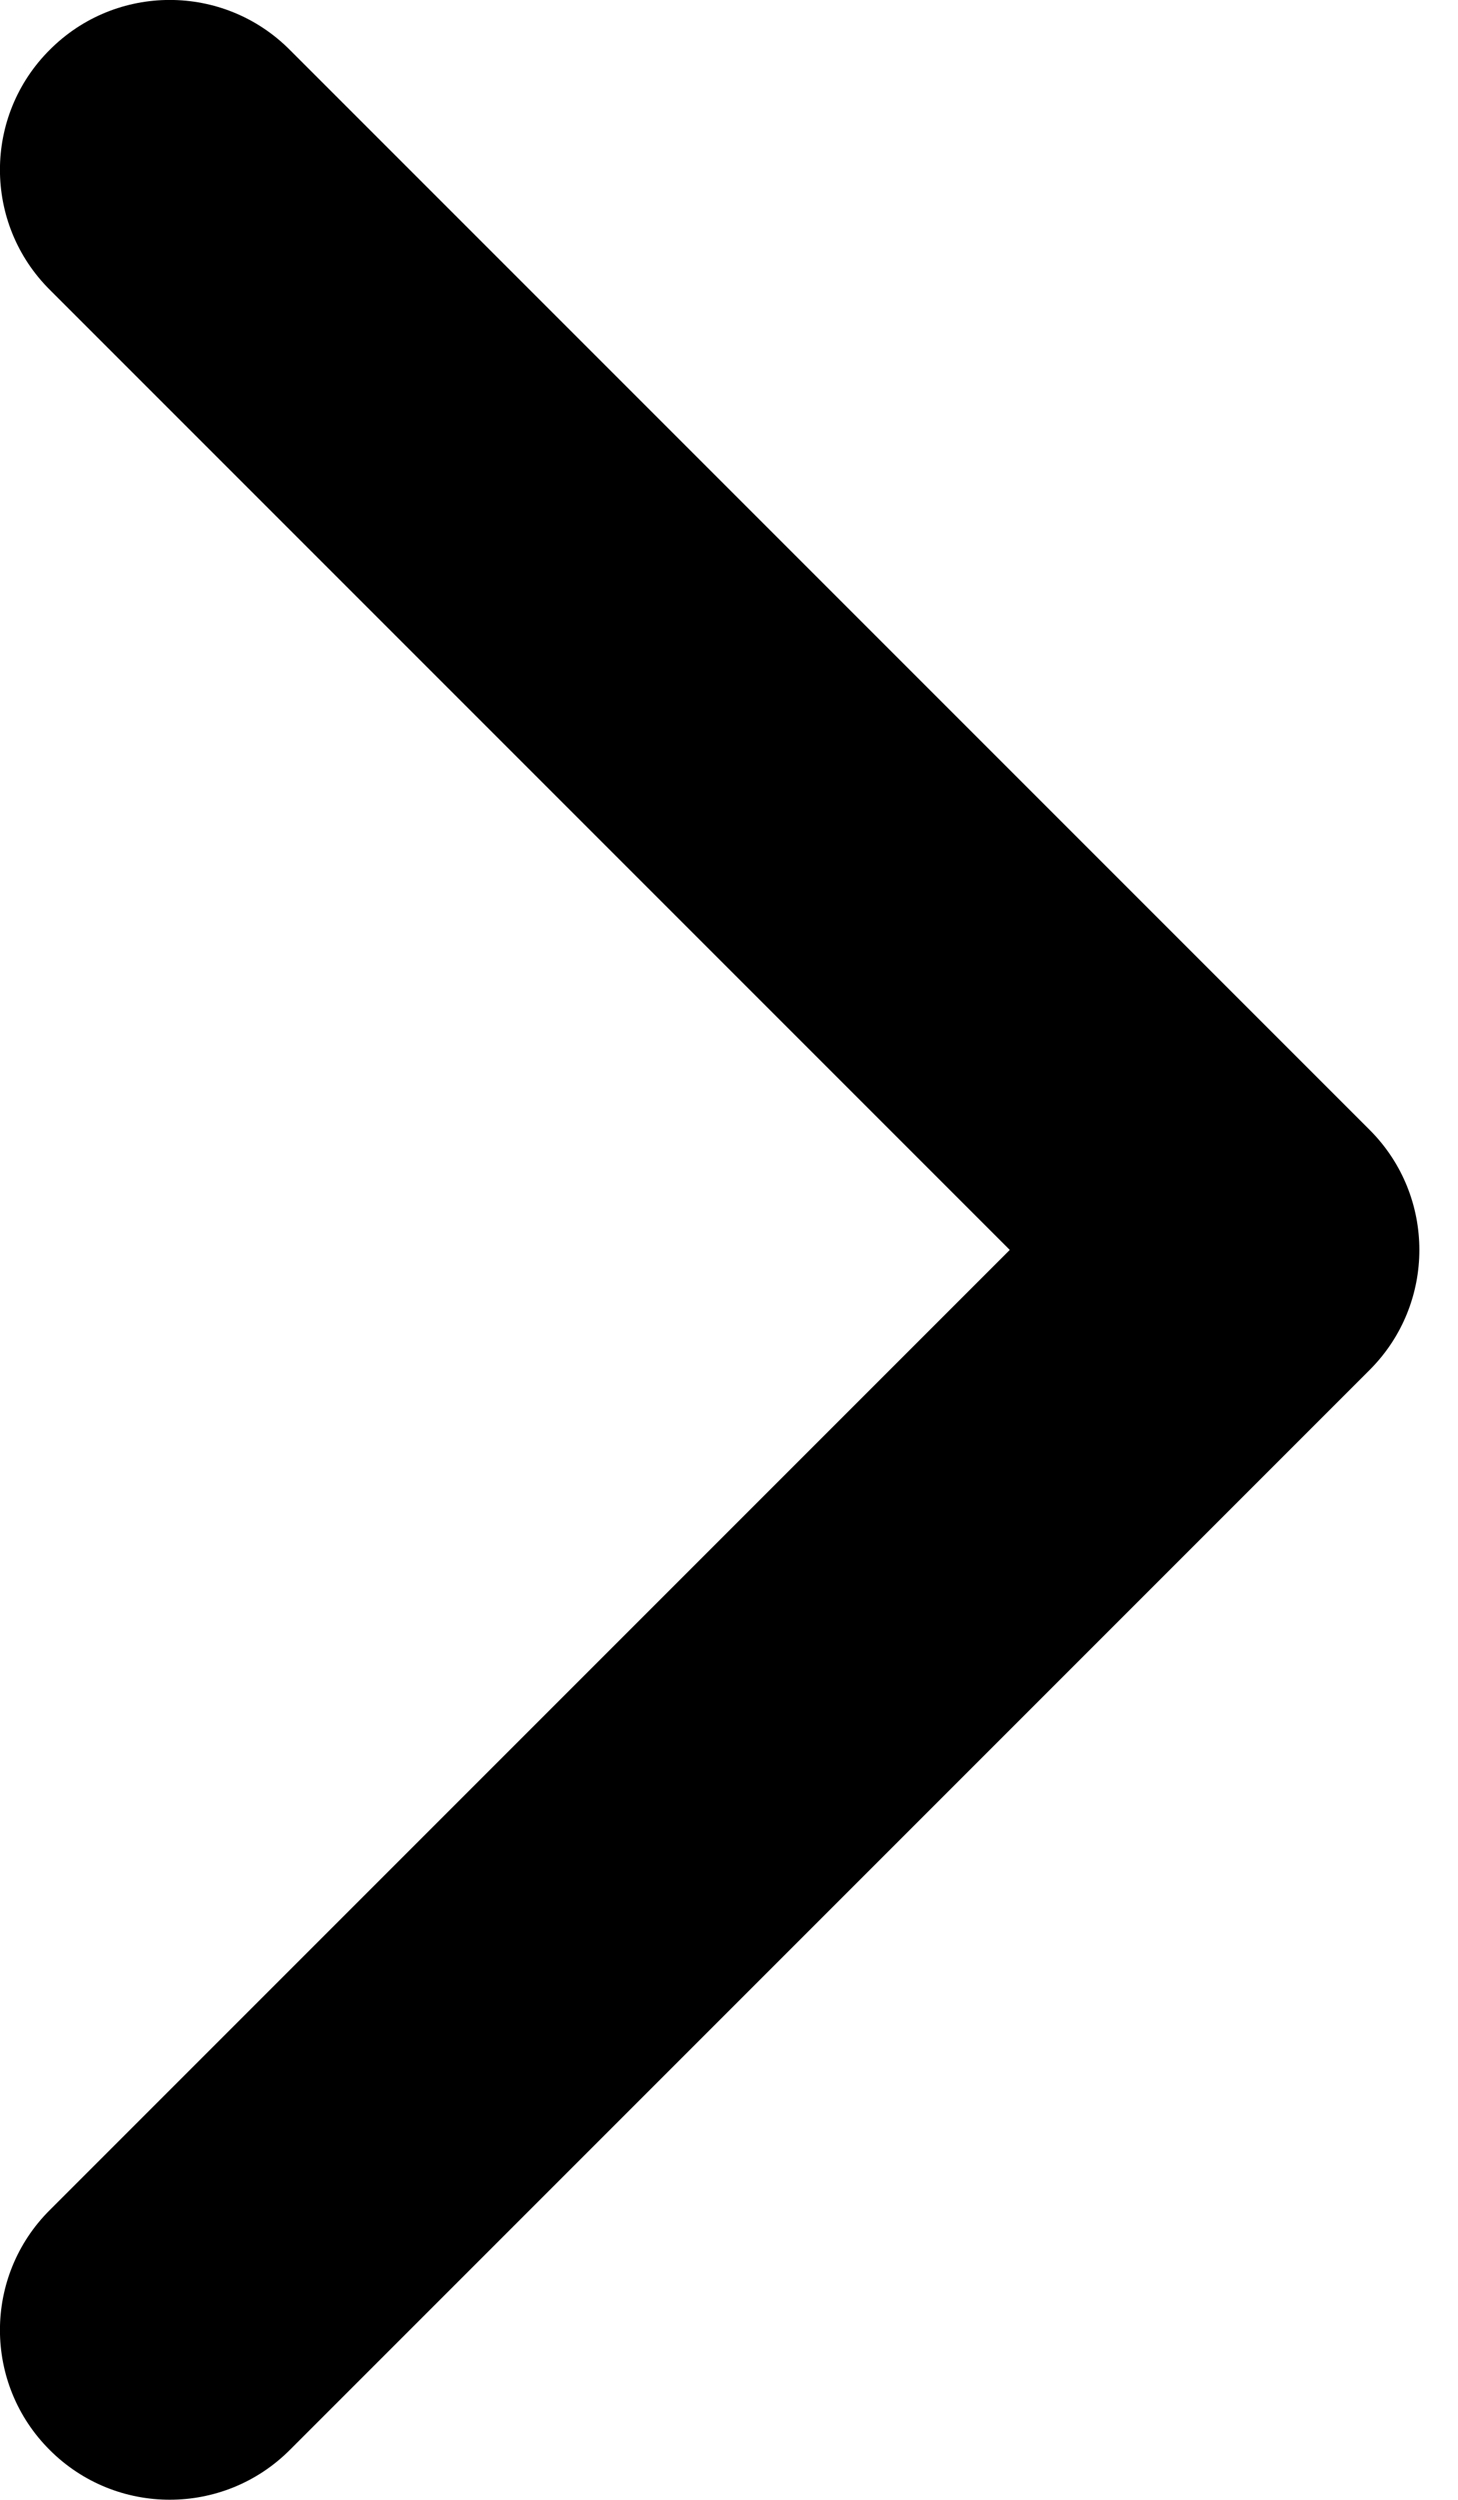
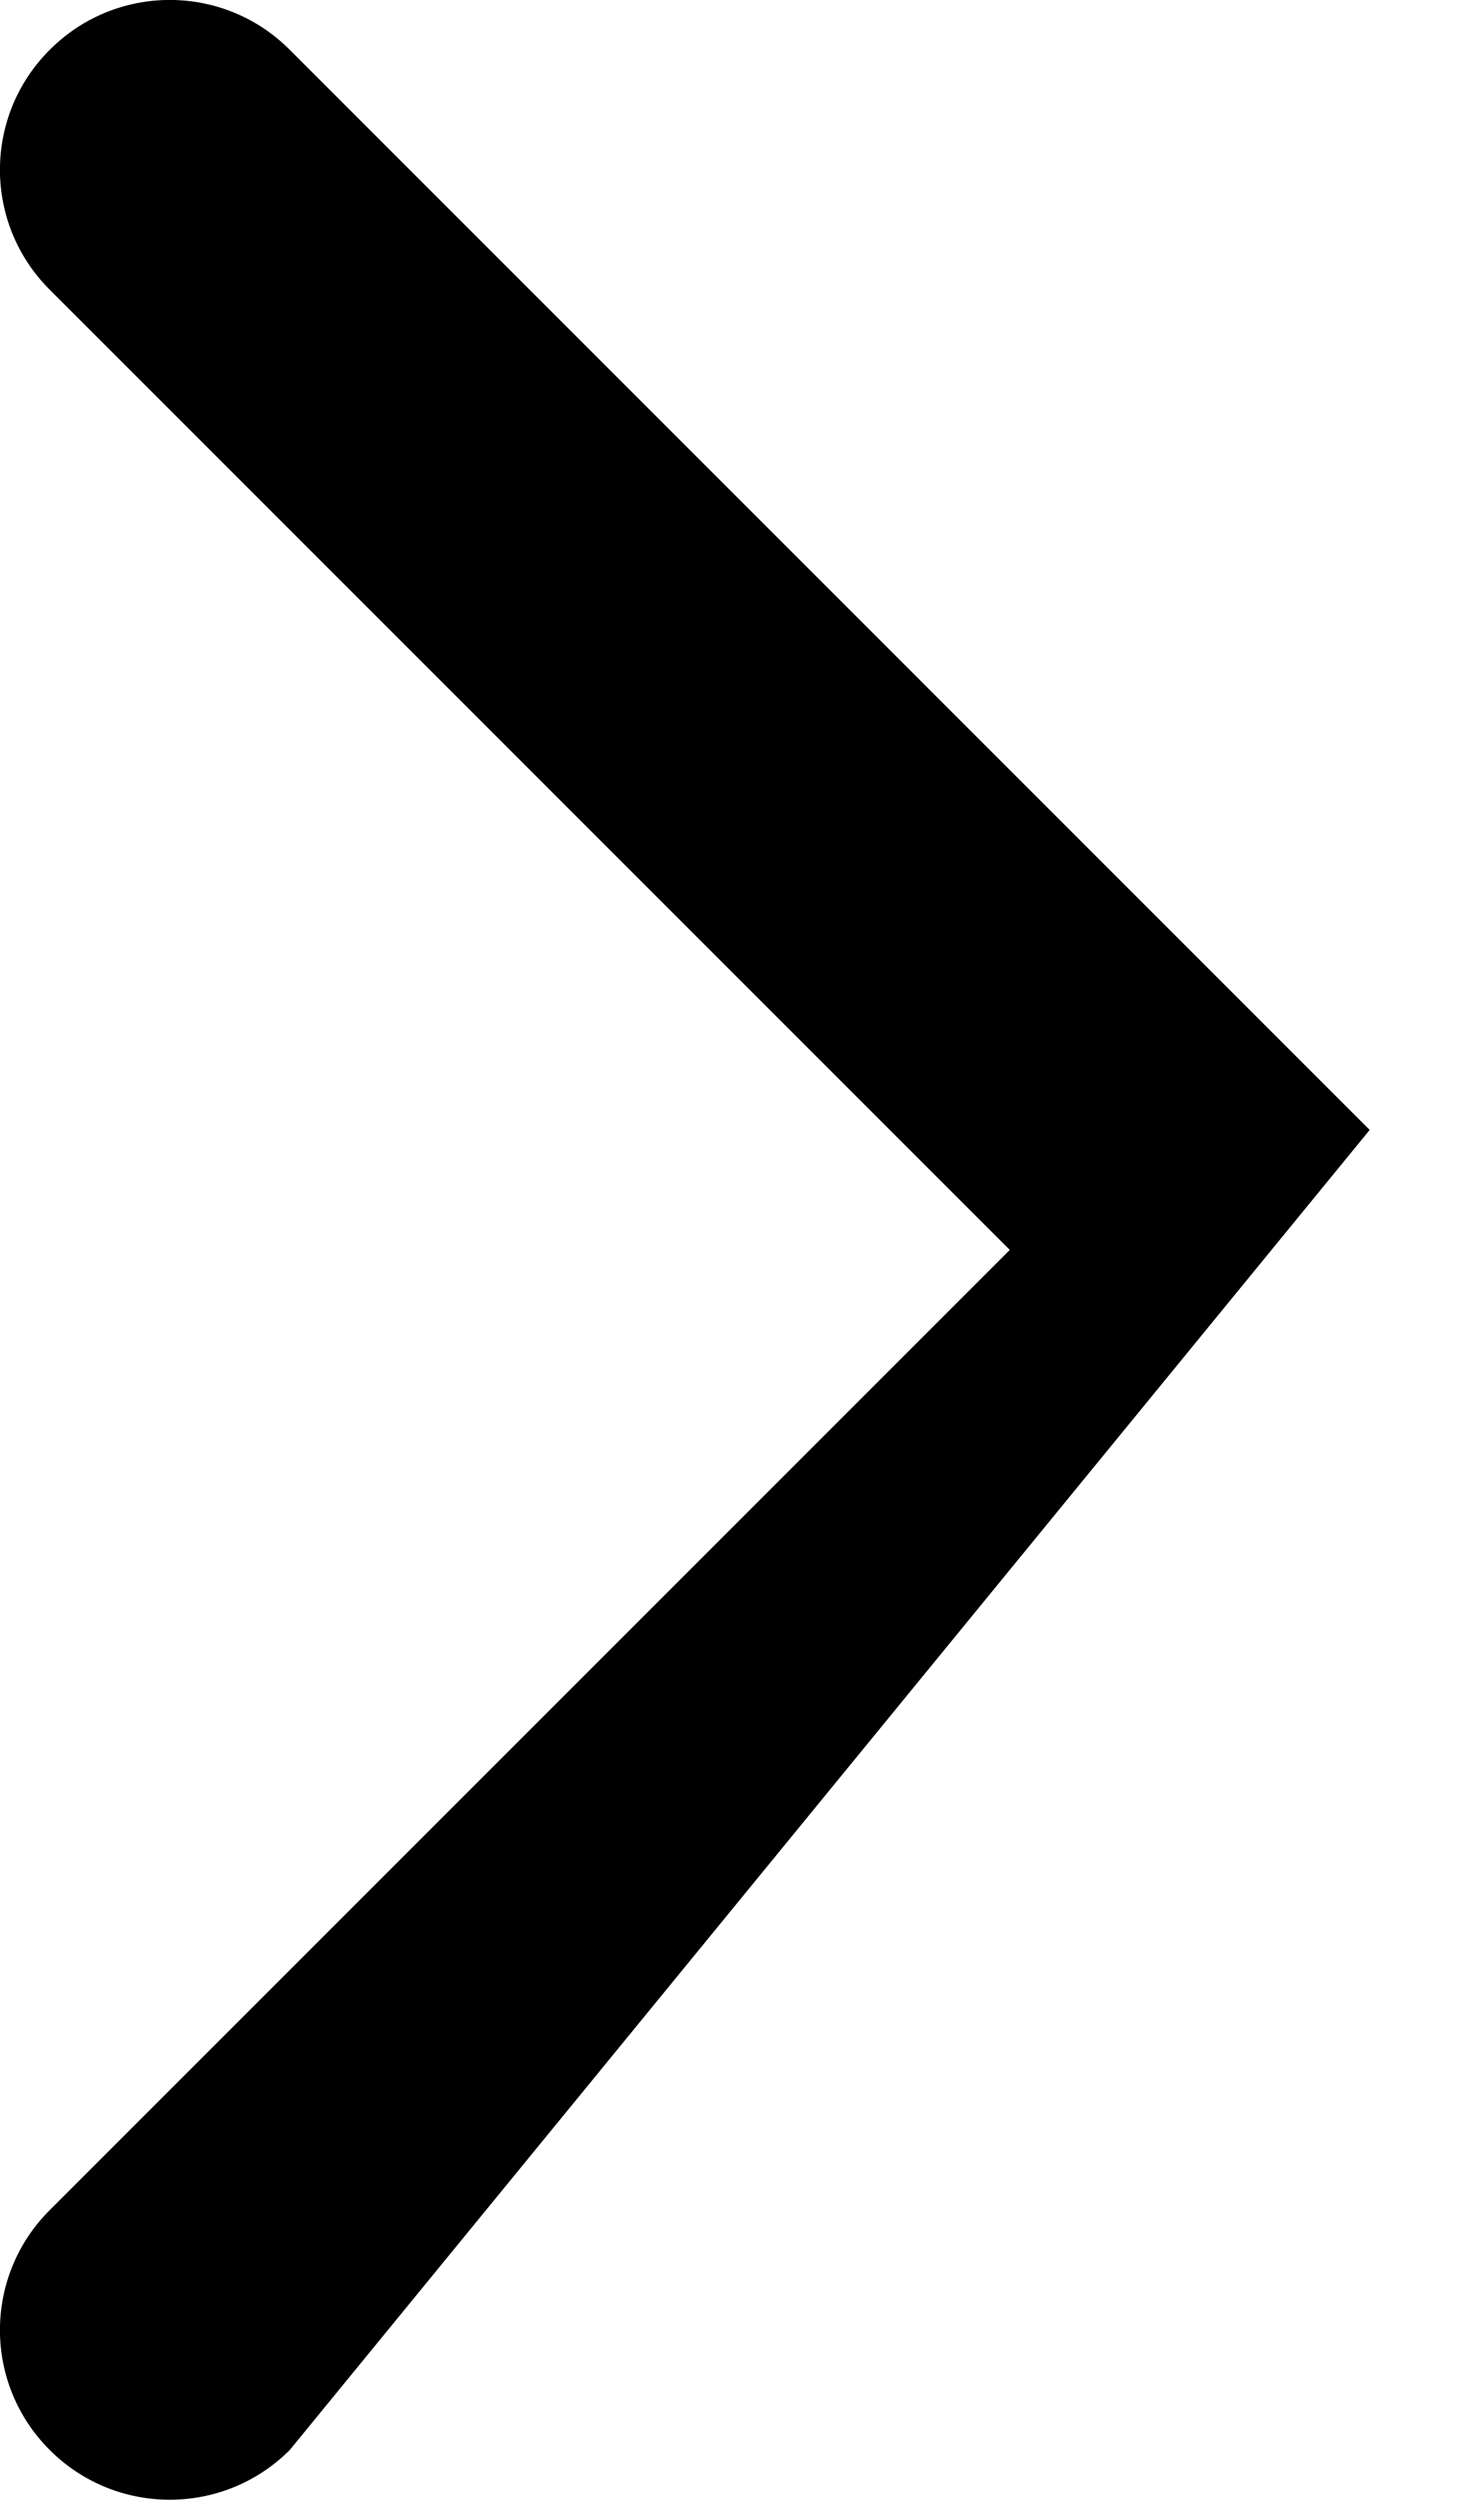
<svg xmlns="http://www.w3.org/2000/svg" fill="none" height="100%" overflow="visible" preserveAspectRatio="none" style="display: block;" viewBox="0 0 7 12" width="100%">
-   <path clip-rule="evenodd" d="M1.391 0.239L6.576 5.424C6.894 5.742 6.894 6.258 6.576 6.576L1.391 11.761C1.073 12.079 0.557 12.079 0.239 11.761C-0.08 11.443 -0.08 10.927 0.239 10.609L4.848 6L0.239 1.391C-0.08 1.073 -0.08 0.557 0.239 0.239C0.557 -0.08 1.073 -0.08 1.391 0.239Z" fill="black" fill-rule="evenodd" id="Down" />
+   <path clip-rule="evenodd" d="M1.391 0.239L6.576 5.424L1.391 11.761C1.073 12.079 0.557 12.079 0.239 11.761C-0.08 11.443 -0.08 10.927 0.239 10.609L4.848 6L0.239 1.391C-0.08 1.073 -0.08 0.557 0.239 0.239C0.557 -0.08 1.073 -0.08 1.391 0.239Z" fill="black" fill-rule="evenodd" id="Down" />
</svg>